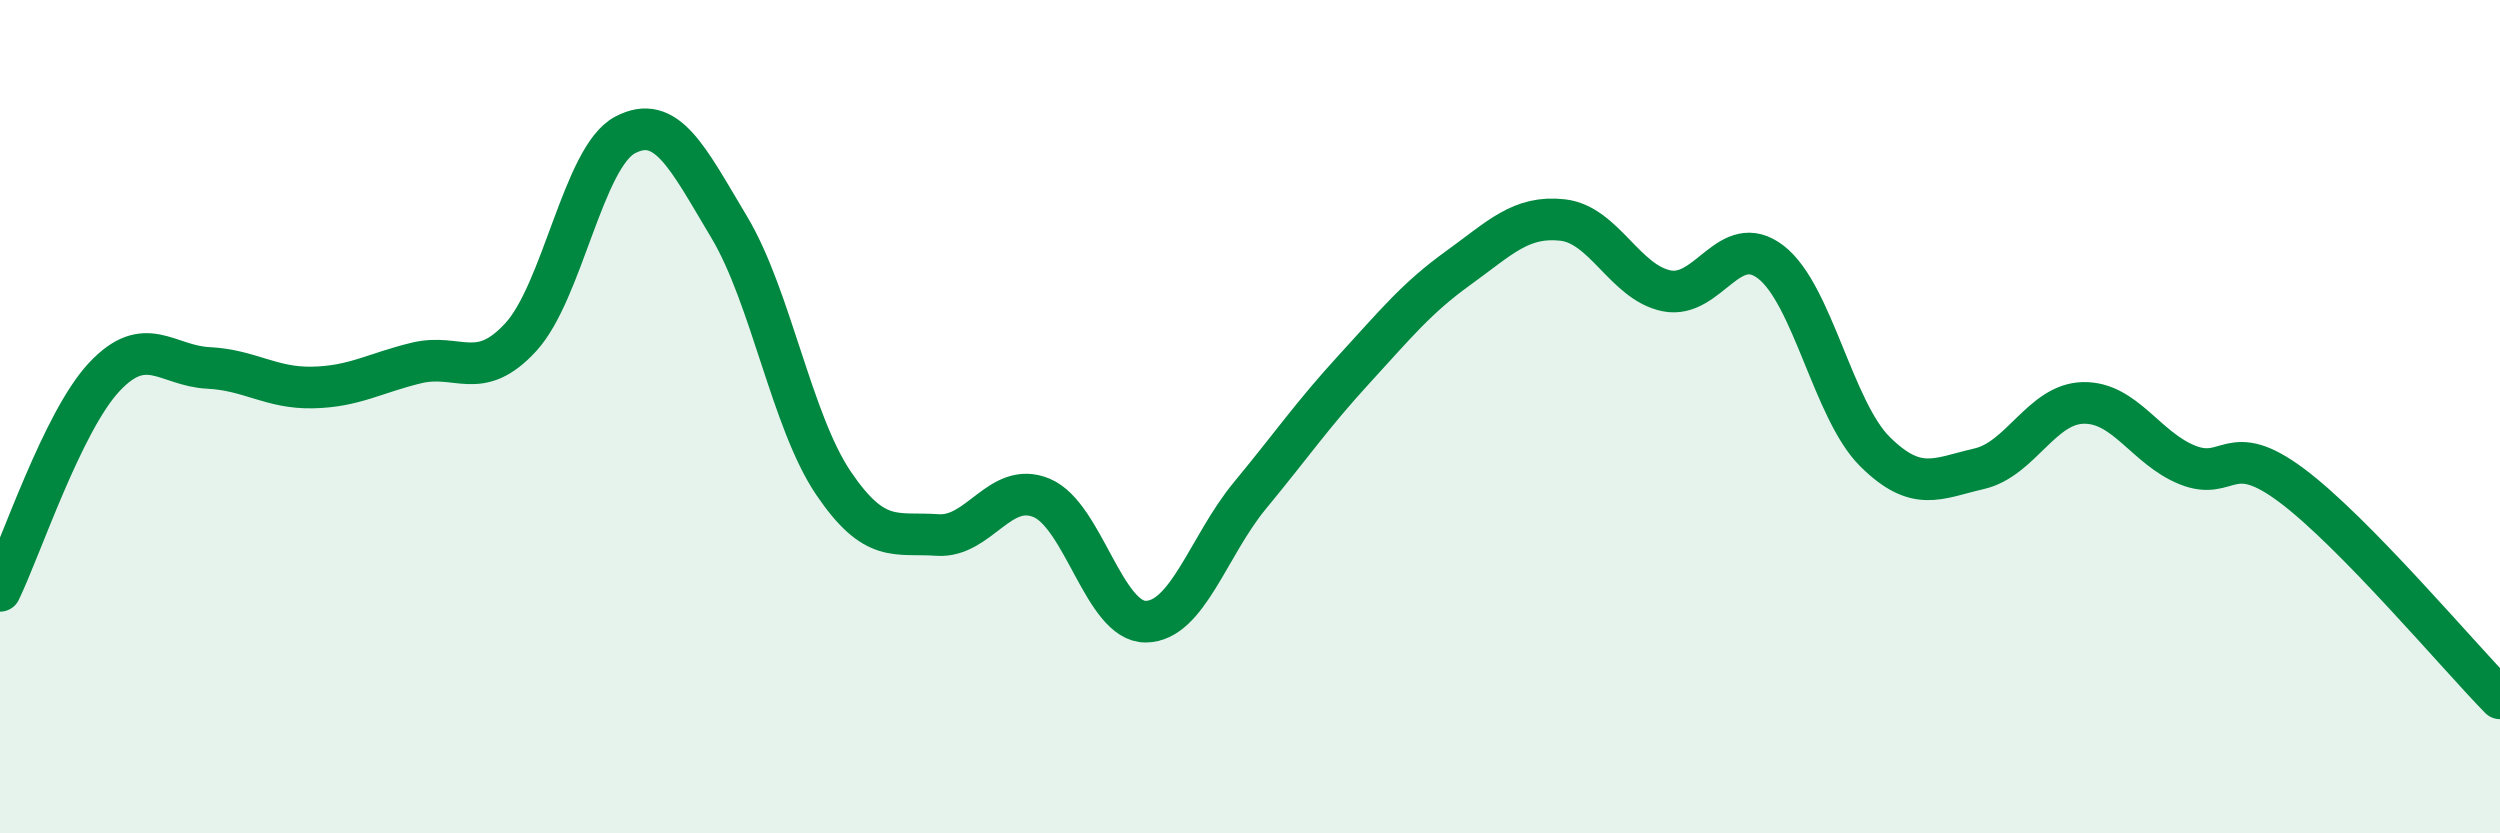
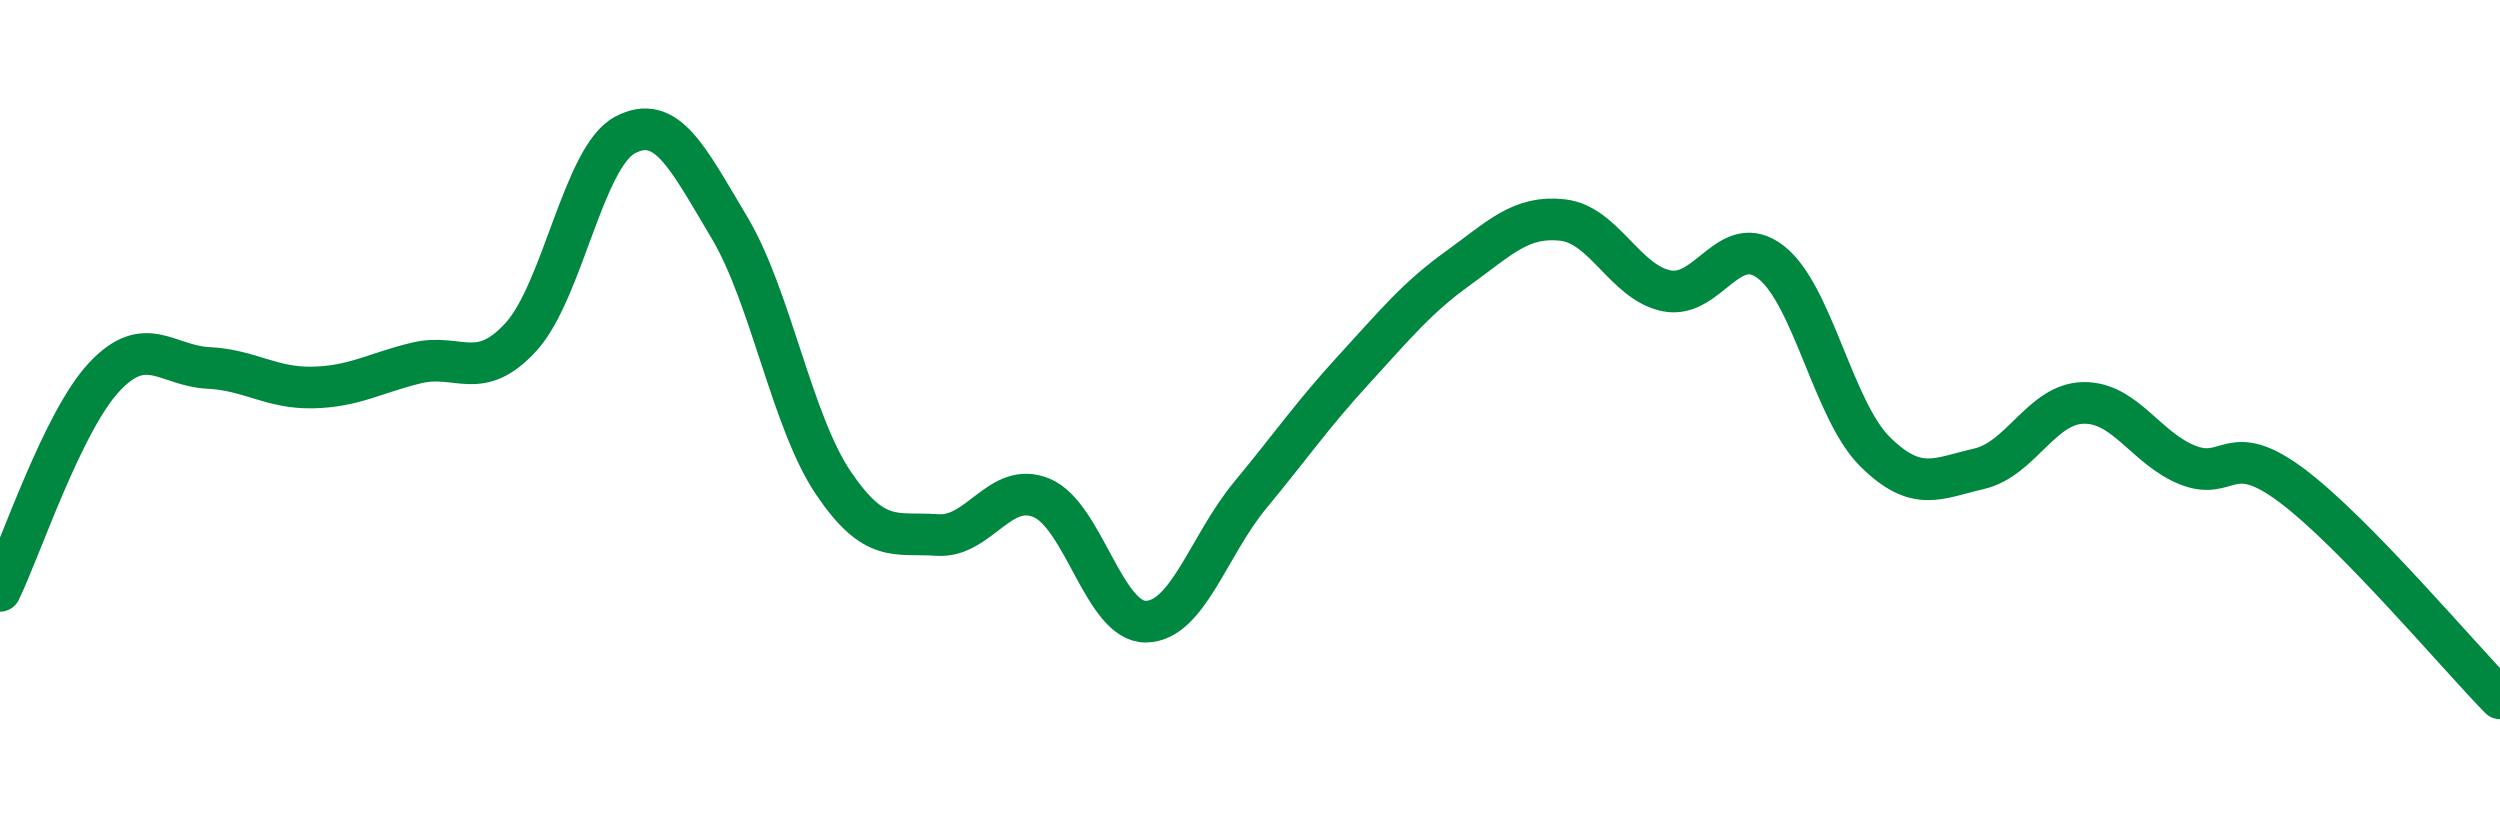
<svg xmlns="http://www.w3.org/2000/svg" width="60" height="20" viewBox="0 0 60 20">
-   <path d="M 0,14.18 C 0.5,13.15 1.5,10.12 2.5,9.05 C 3.5,7.98 4,8.78 5,8.83 C 6,8.88 6.5,9.32 7.5,9.3 C 8.5,9.28 9,8.95 10,8.71 C 11,8.47 11.5,9.18 12.5,8.09 C 13.5,7 14,3.77 15,3.24 C 16,2.71 16.5,3.78 17.5,5.45 C 18.5,7.12 19,10.11 20,11.59 C 21,13.07 21.5,12.77 22.5,12.84 C 23.5,12.91 24,11.53 25,11.95 C 26,12.37 26.5,14.93 27.5,14.92 C 28.5,14.91 29,13.1 30,11.89 C 31,10.68 31.5,9.95 32.5,8.86 C 33.5,7.77 34,7.15 35,6.43 C 36,5.71 36.5,5.17 37.5,5.28 C 38.5,5.39 39,6.78 40,6.98 C 41,7.18 41.5,5.52 42.5,6.29 C 43.5,7.06 44,9.85 45,10.84 C 46,11.83 46.5,11.48 47.5,11.25 C 48.5,11.02 49,9.69 50,9.67 C 51,9.65 51.5,10.76 52.5,11.16 C 53.5,11.56 53.5,10.53 55,11.65 C 56.5,12.77 59,15.74 60,16.76L60 20L0 20Z" fill="#008740" opacity="0.1" stroke-linecap="round" stroke-linejoin="round" />
  <path d="M 0,14.18 C 0.5,13.15 1.5,10.12 2.5,9.05 C 3.5,7.98 4,8.78 5,8.83 C 6,8.88 6.5,9.32 7.5,9.3 C 8.5,9.28 9,8.95 10,8.71 C 11,8.47 11.5,9.18 12.5,8.09 C 13.5,7 14,3.77 15,3.24 C 16,2.71 16.5,3.78 17.5,5.45 C 18.5,7.12 19,10.11 20,11.59 C 21,13.07 21.5,12.77 22.5,12.84 C 23.5,12.91 24,11.53 25,11.95 C 26,12.37 26.5,14.93 27.5,14.92 C 28.5,14.91 29,13.1 30,11.89 C 31,10.68 31.5,9.95 32.5,8.86 C 33.5,7.77 34,7.15 35,6.43 C 36,5.71 36.5,5.17 37.5,5.28 C 38.5,5.39 39,6.78 40,6.98 C 41,7.18 41.5,5.52 42.5,6.29 C 43.5,7.06 44,9.85 45,10.84 C 46,11.83 46.5,11.48 47.5,11.25 C 48.5,11.02 49,9.69 50,9.67 C 51,9.65 51.5,10.76 52.5,11.16 C 53.5,11.56 53.5,10.53 55,11.65 C 56.5,12.77 59,15.74 60,16.76" stroke="#008740" stroke-width="1" fill="none" stroke-linecap="round" stroke-linejoin="round" />
</svg>